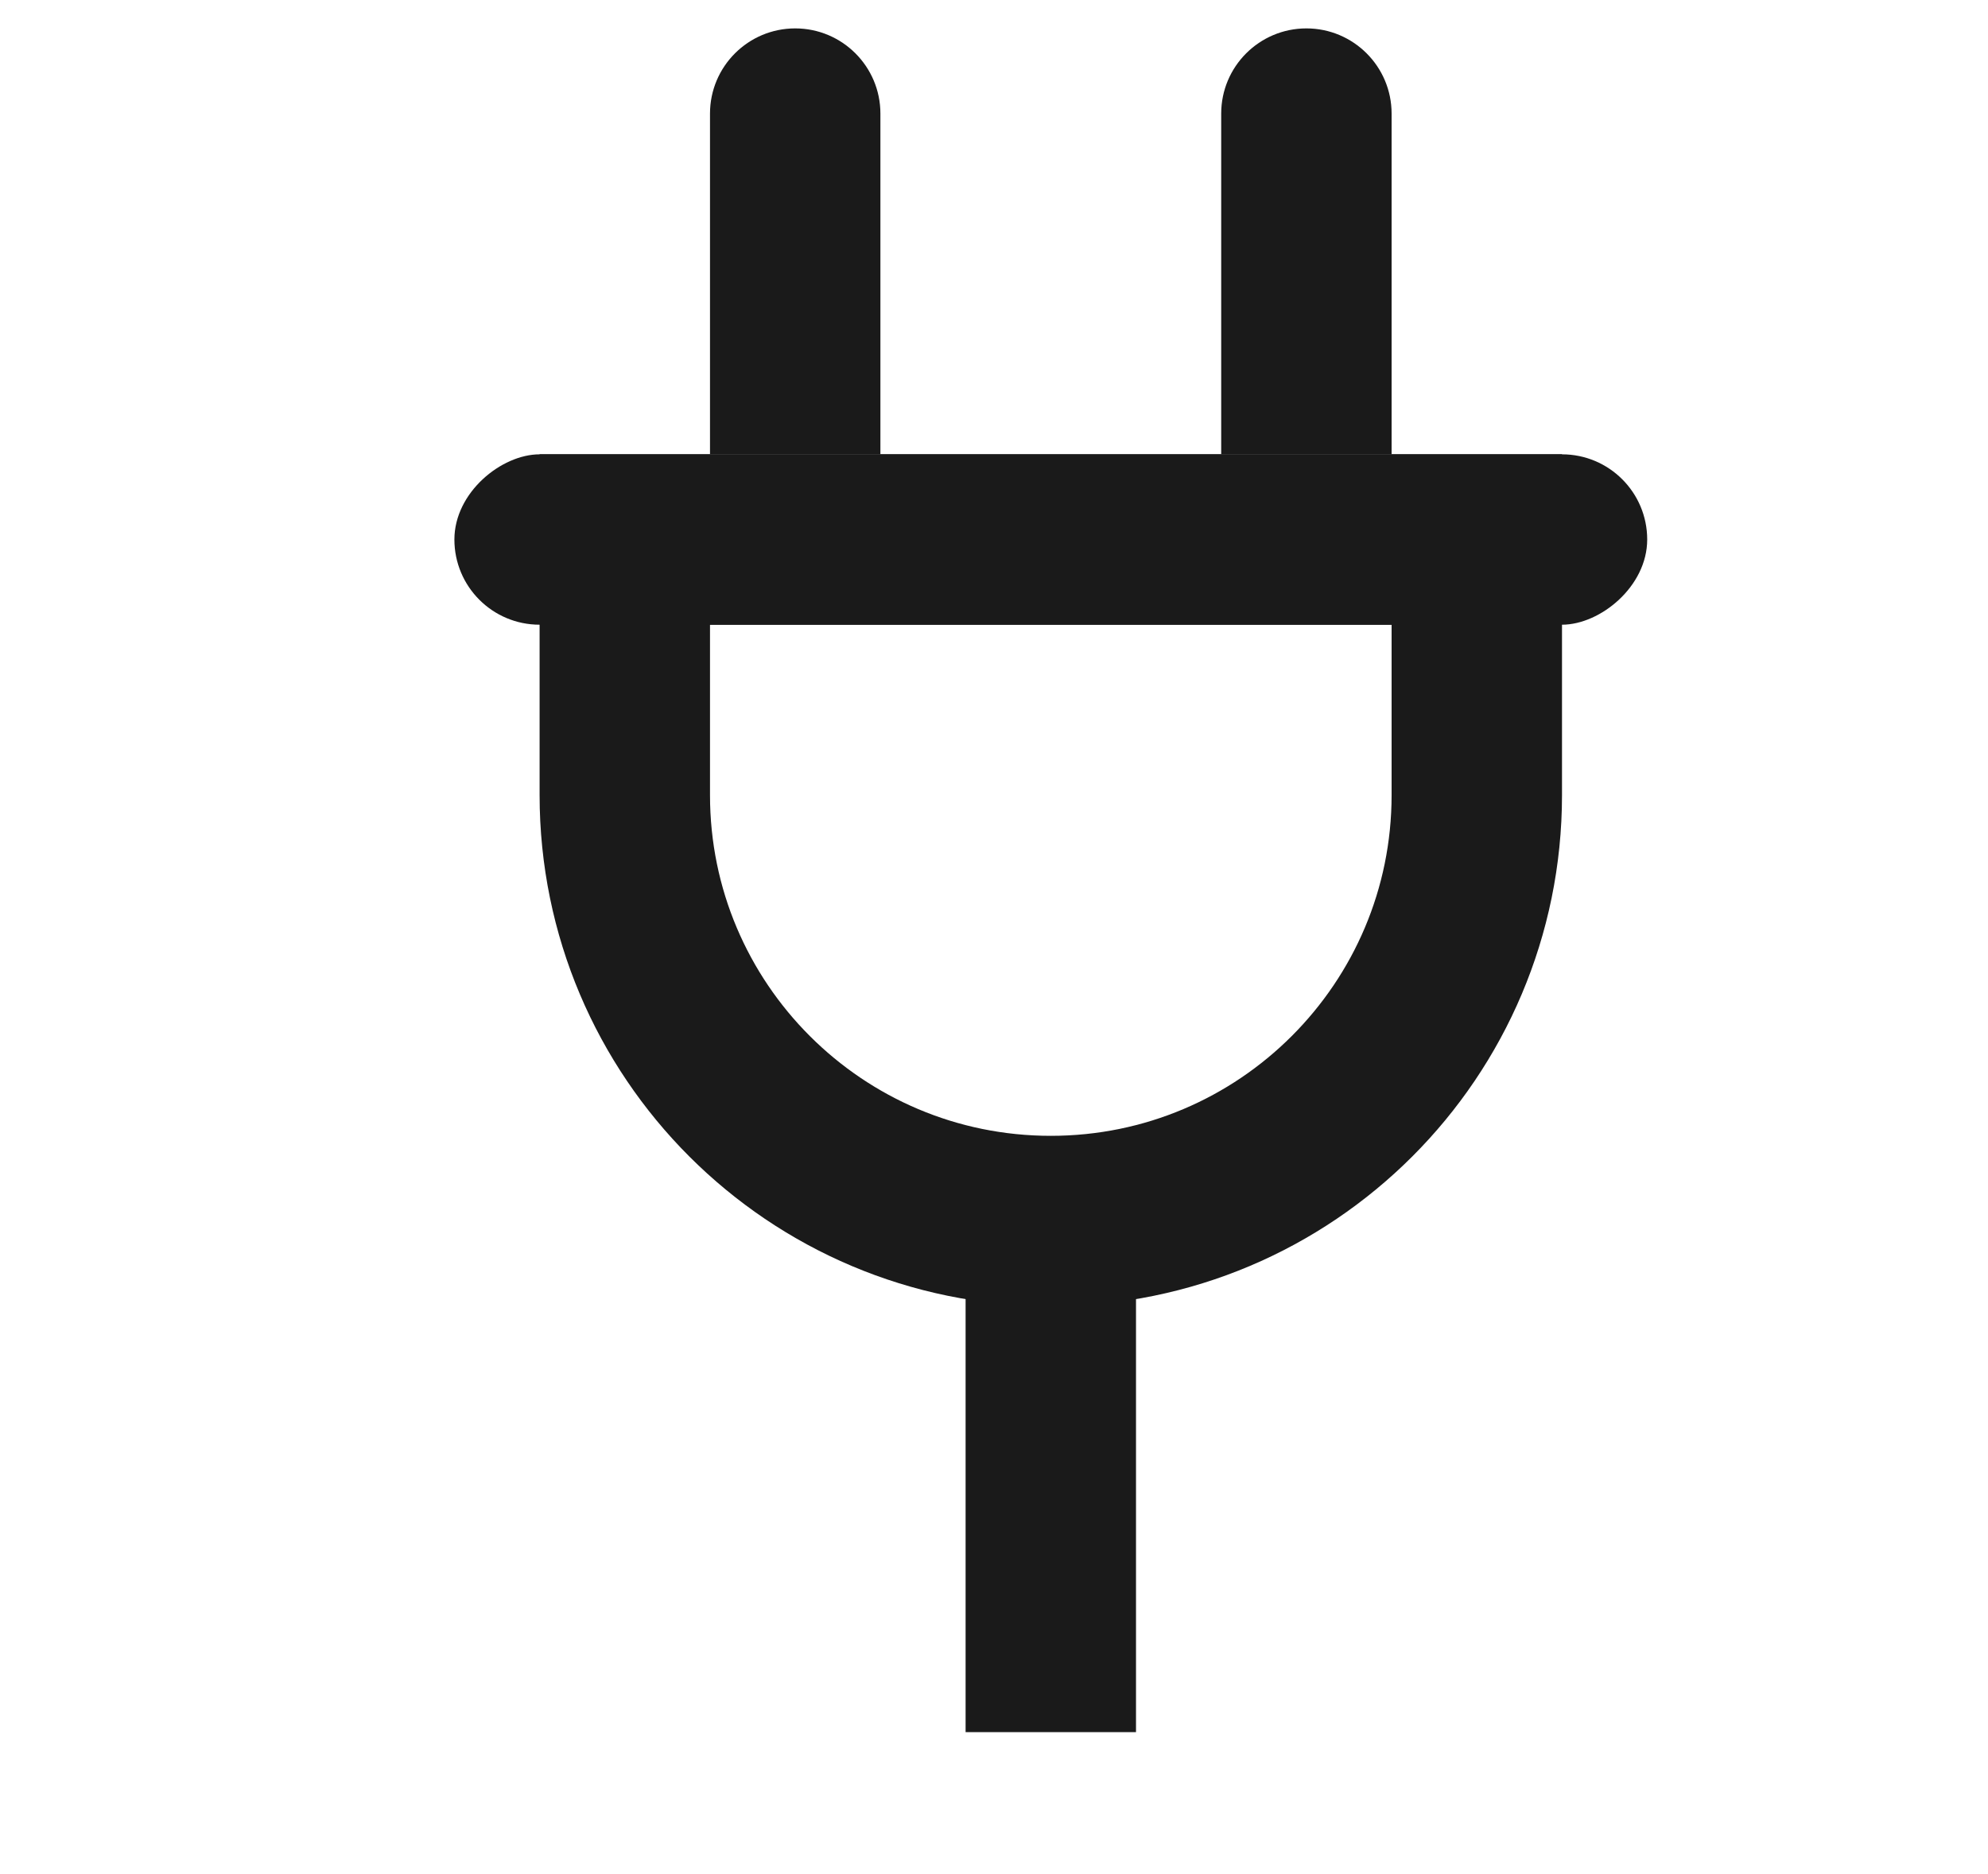
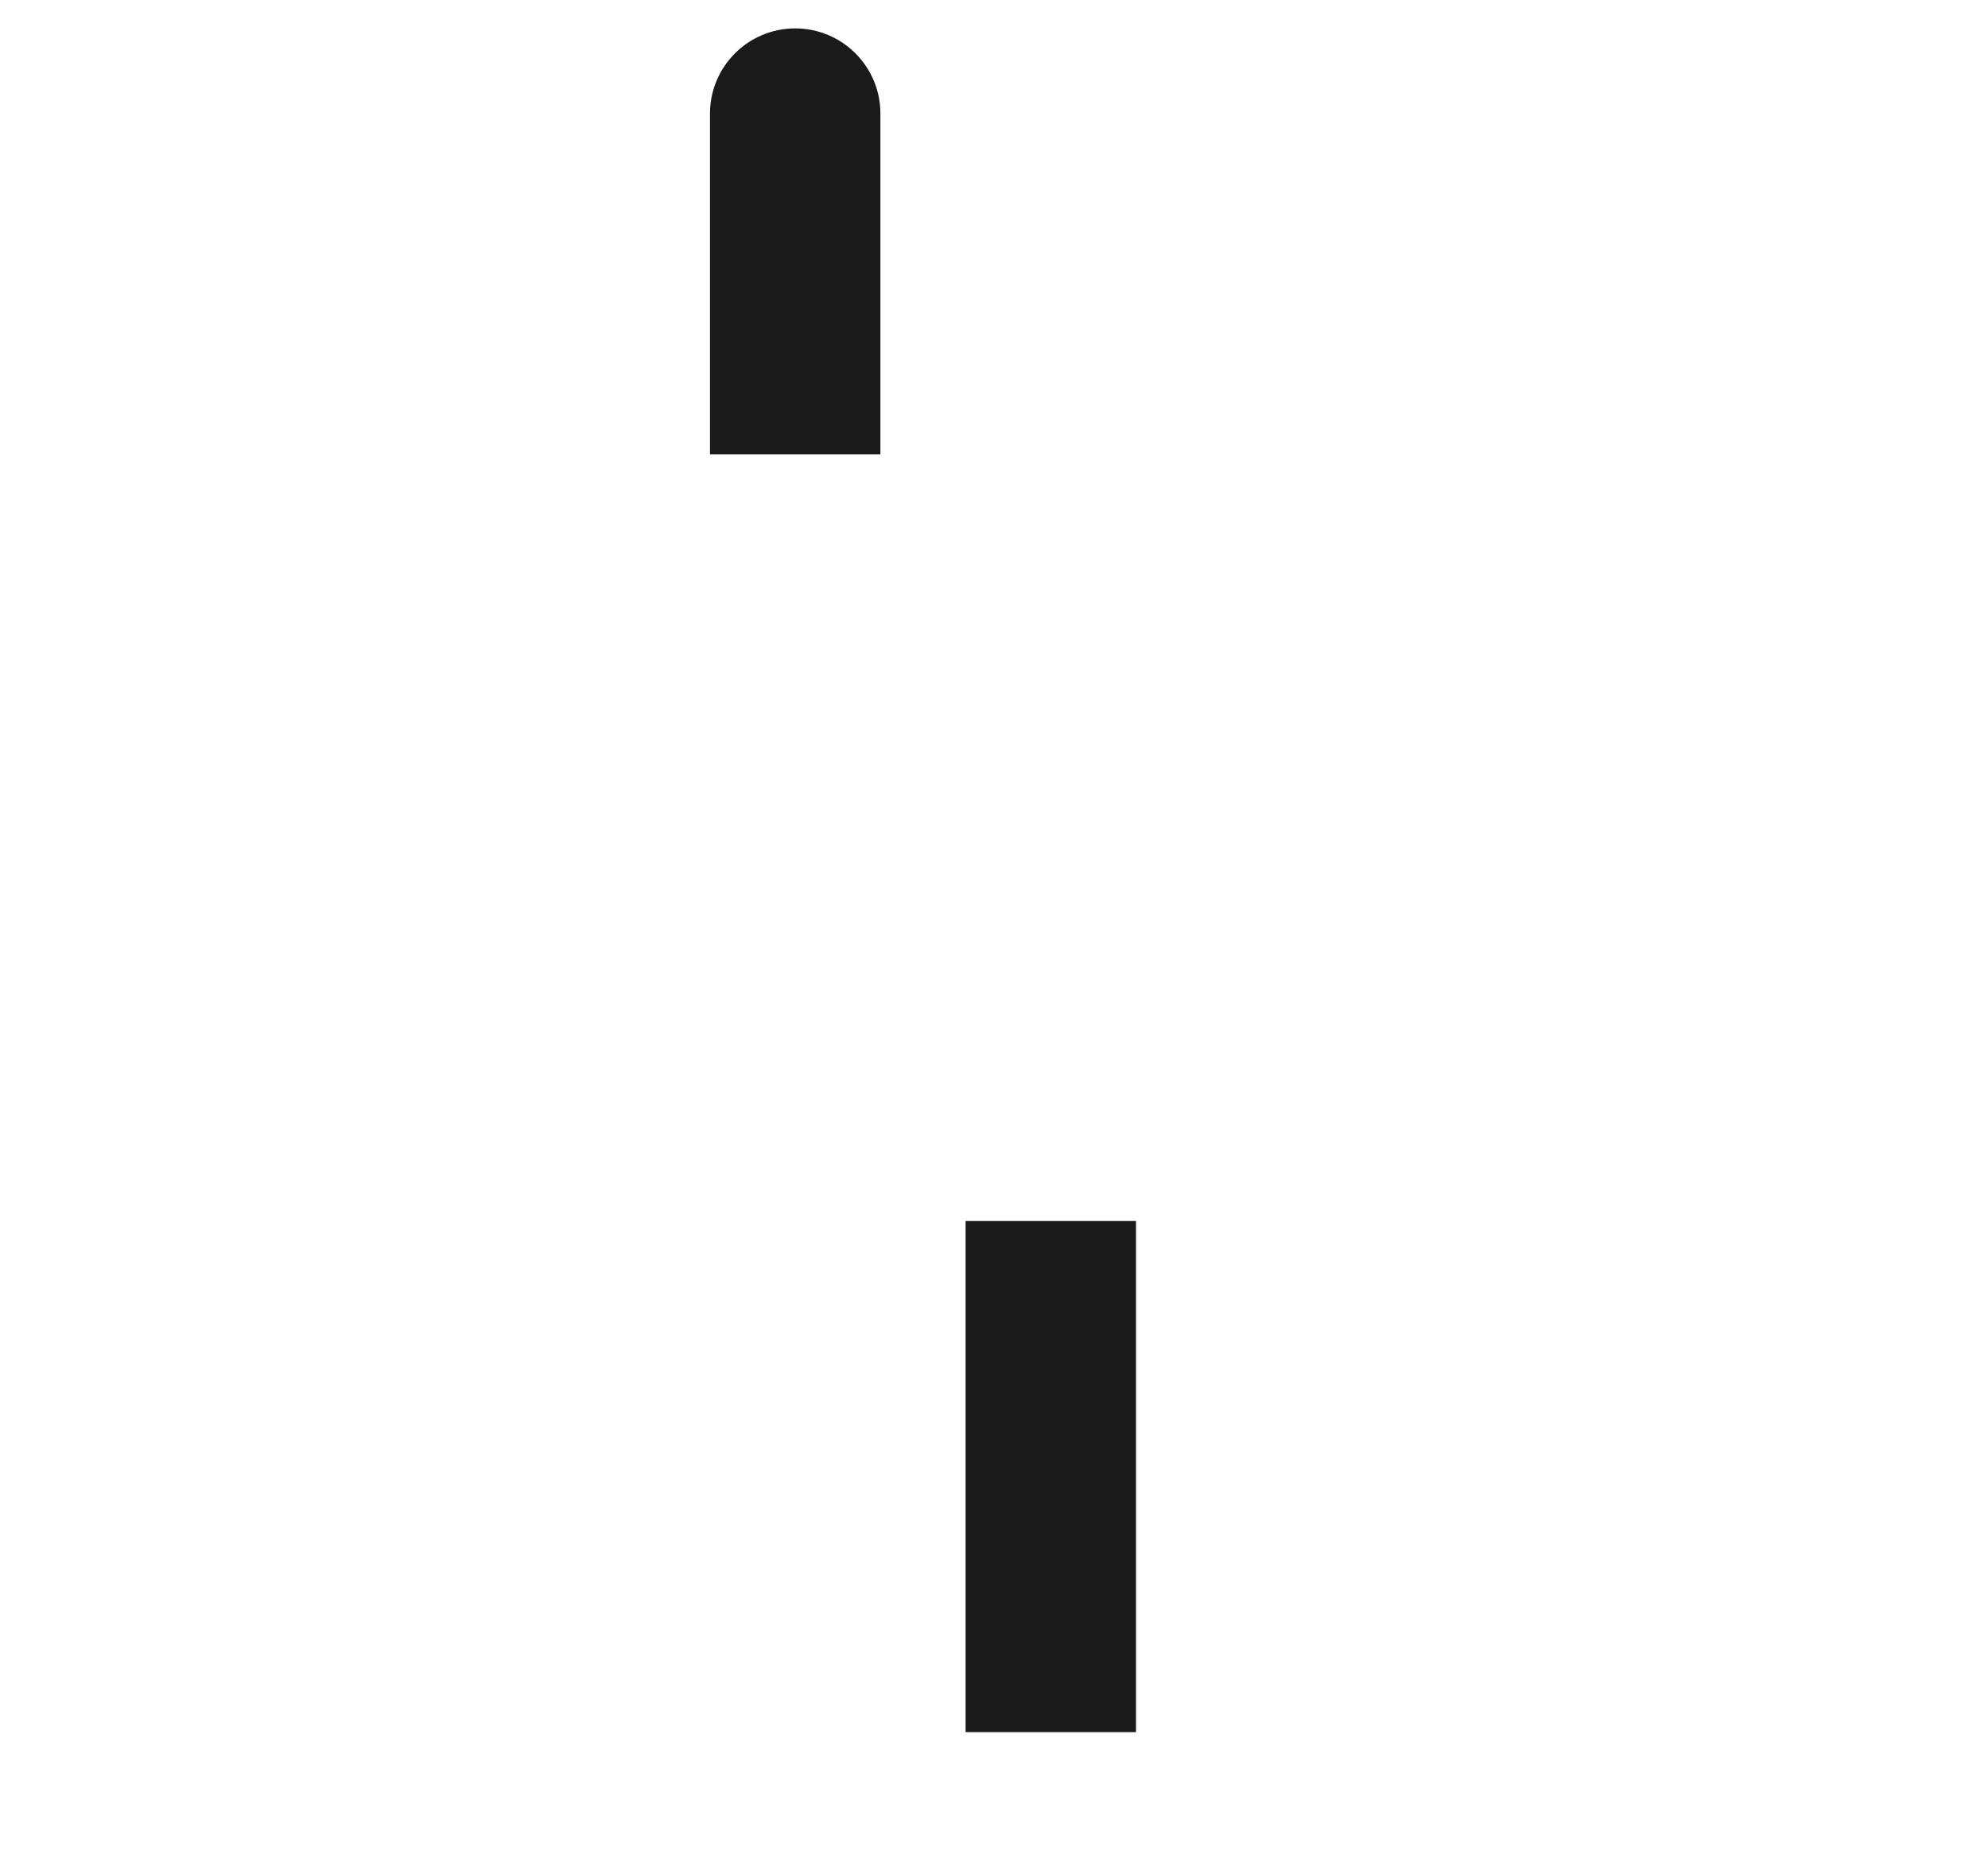
<svg xmlns="http://www.w3.org/2000/svg" width="35" height="33" viewBox="0 0 35 33" fill="none">
-   <path d="M26 9.5V14C26 18.142 22.642 21.5 18.5 21.5C14.358 21.5 11 18.142 11 14V9.5H26Z" stroke="#1A1A1A" stroke-width="3" />
-   <rect x="29" y="8" width="3" height="21" rx="1.5" transform="rotate(90 29 8)" fill="#1A1A1A" />
  <path d="M12.5 2C12.5 1.172 13.172 0.5 14 0.5C14.828 0.5 15.5 1.172 15.5 2L15.5 8H12.5L12.5 2Z" fill="#1A1A1A" />
-   <path d="M21.5 2C21.5 1.172 22.172 0.5 23 0.5C23.828 0.5 24.5 1.172 24.5 2V8H21.5L21.5 2Z" fill="#1A1A1A" />
  <rect x="17" y="21.5" width="3" height="9" fill="#1A1A1A" />
</svg>